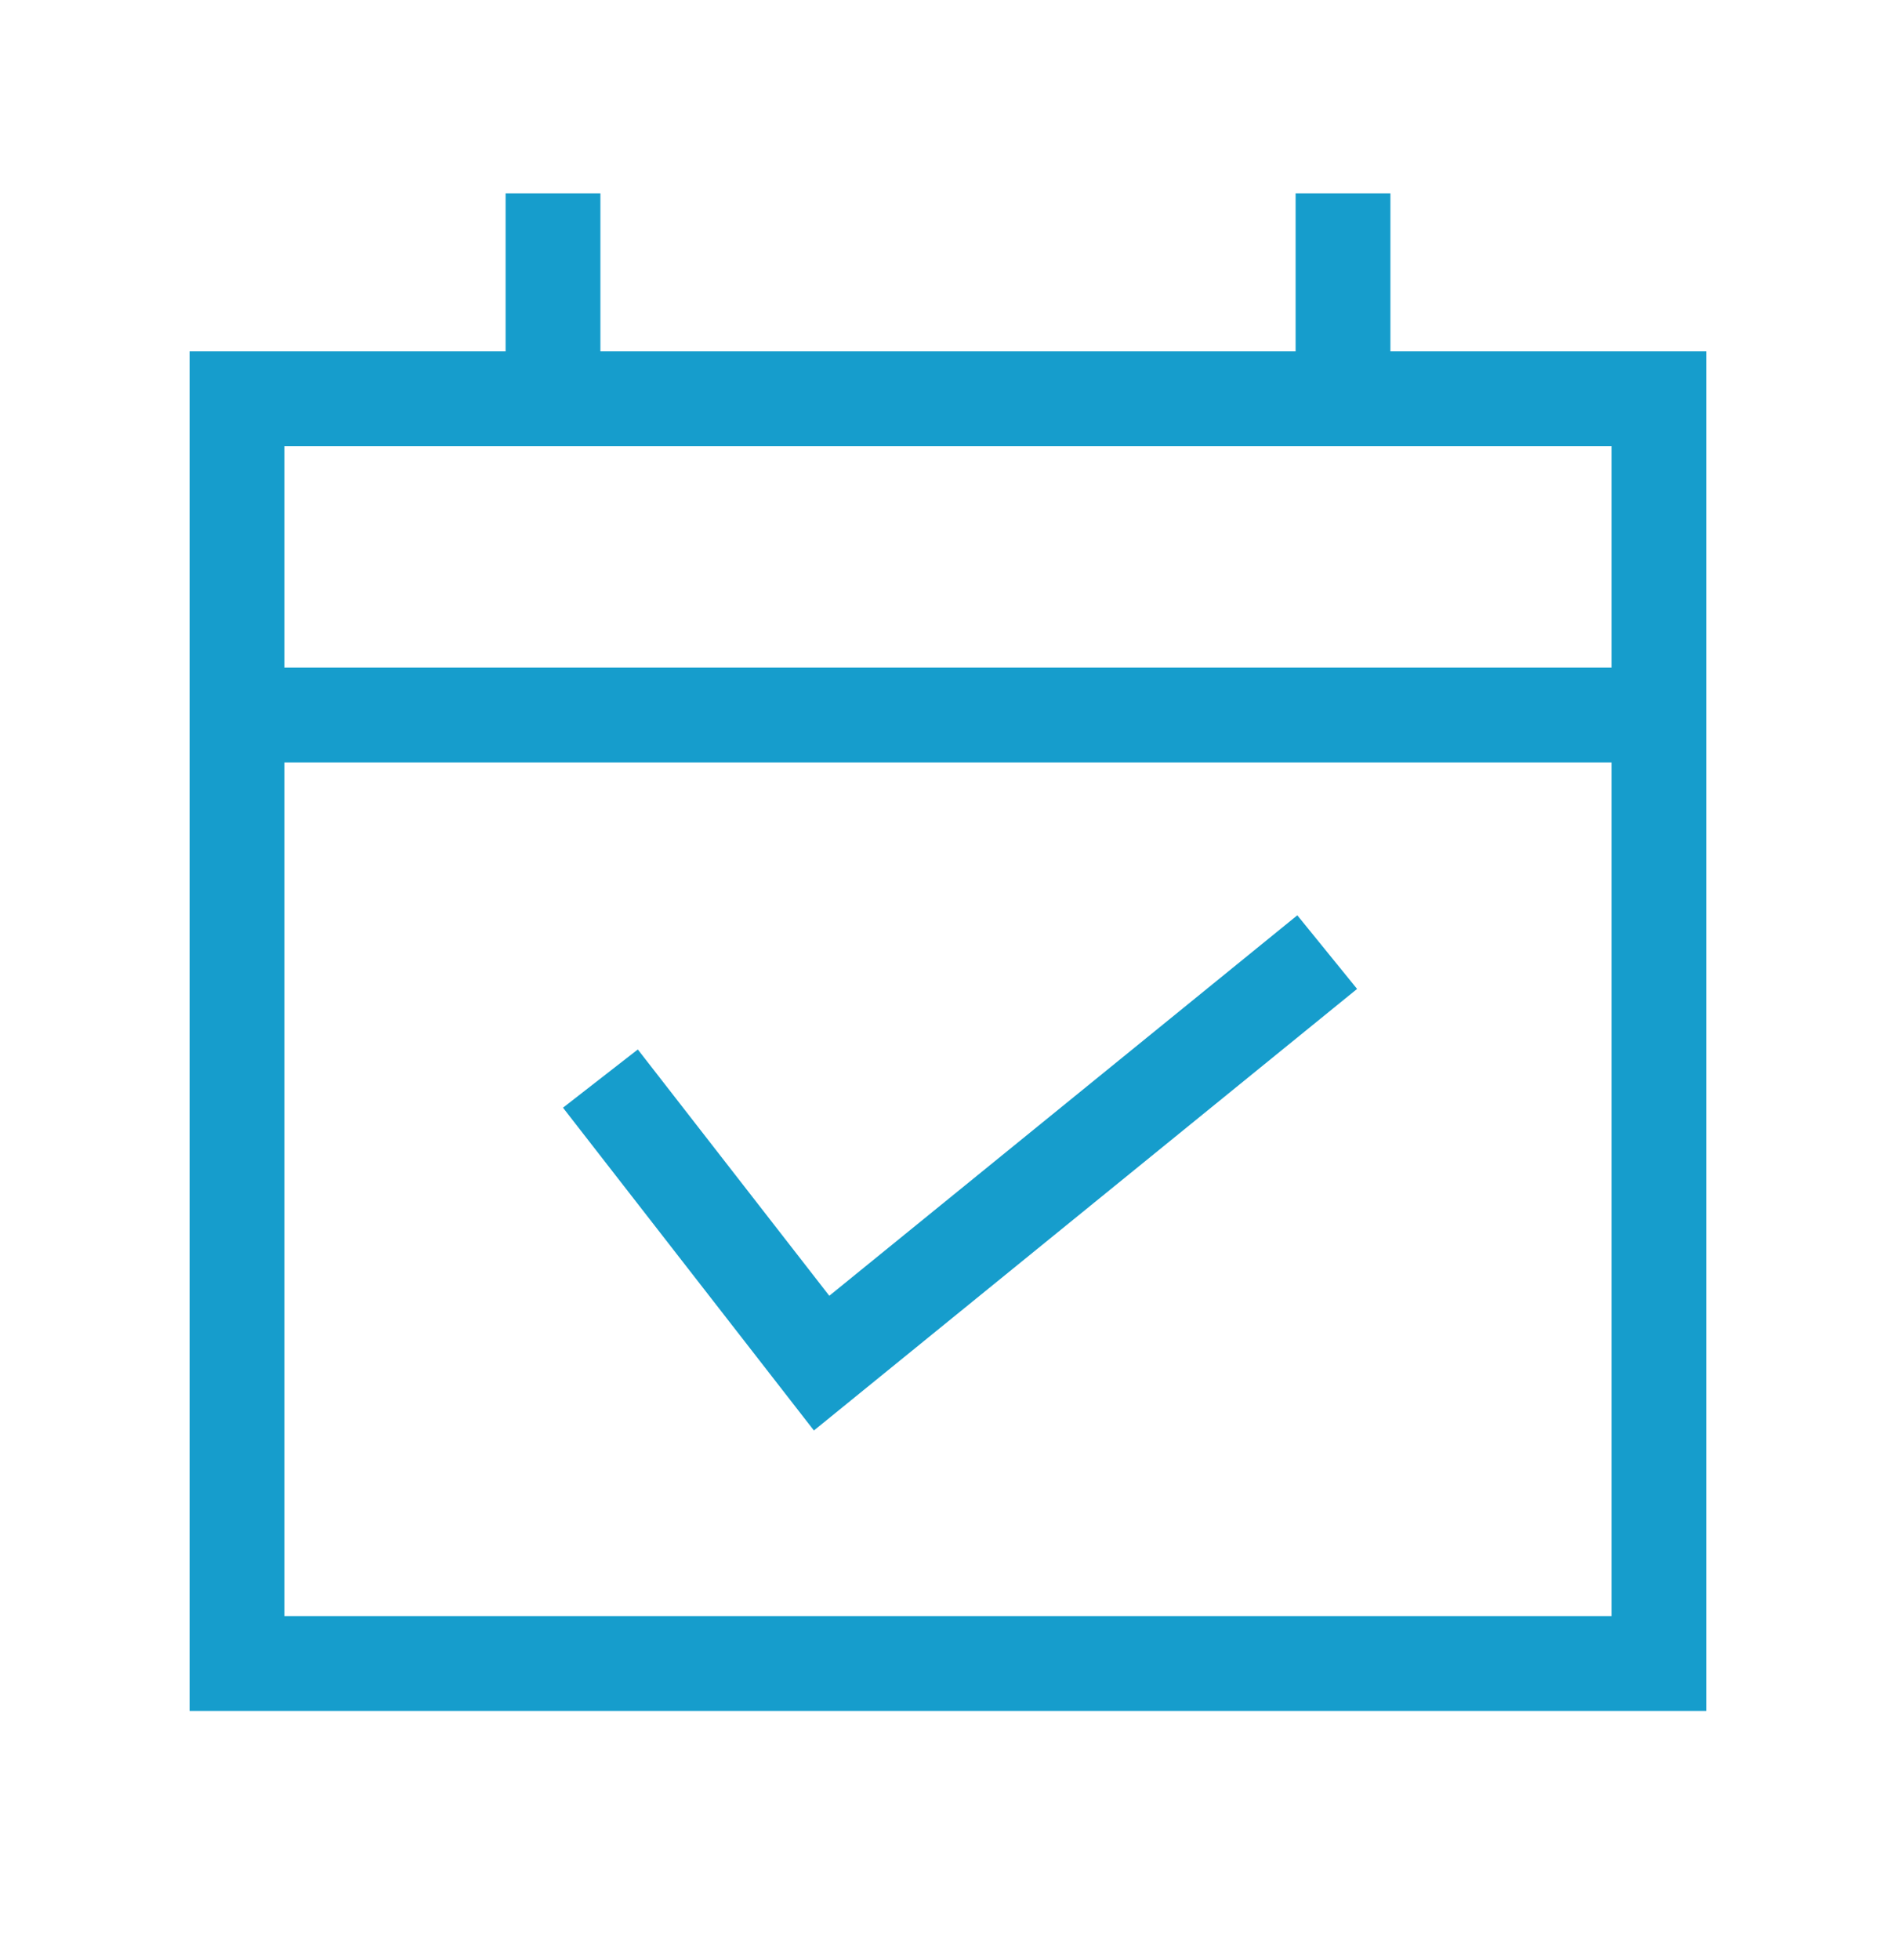
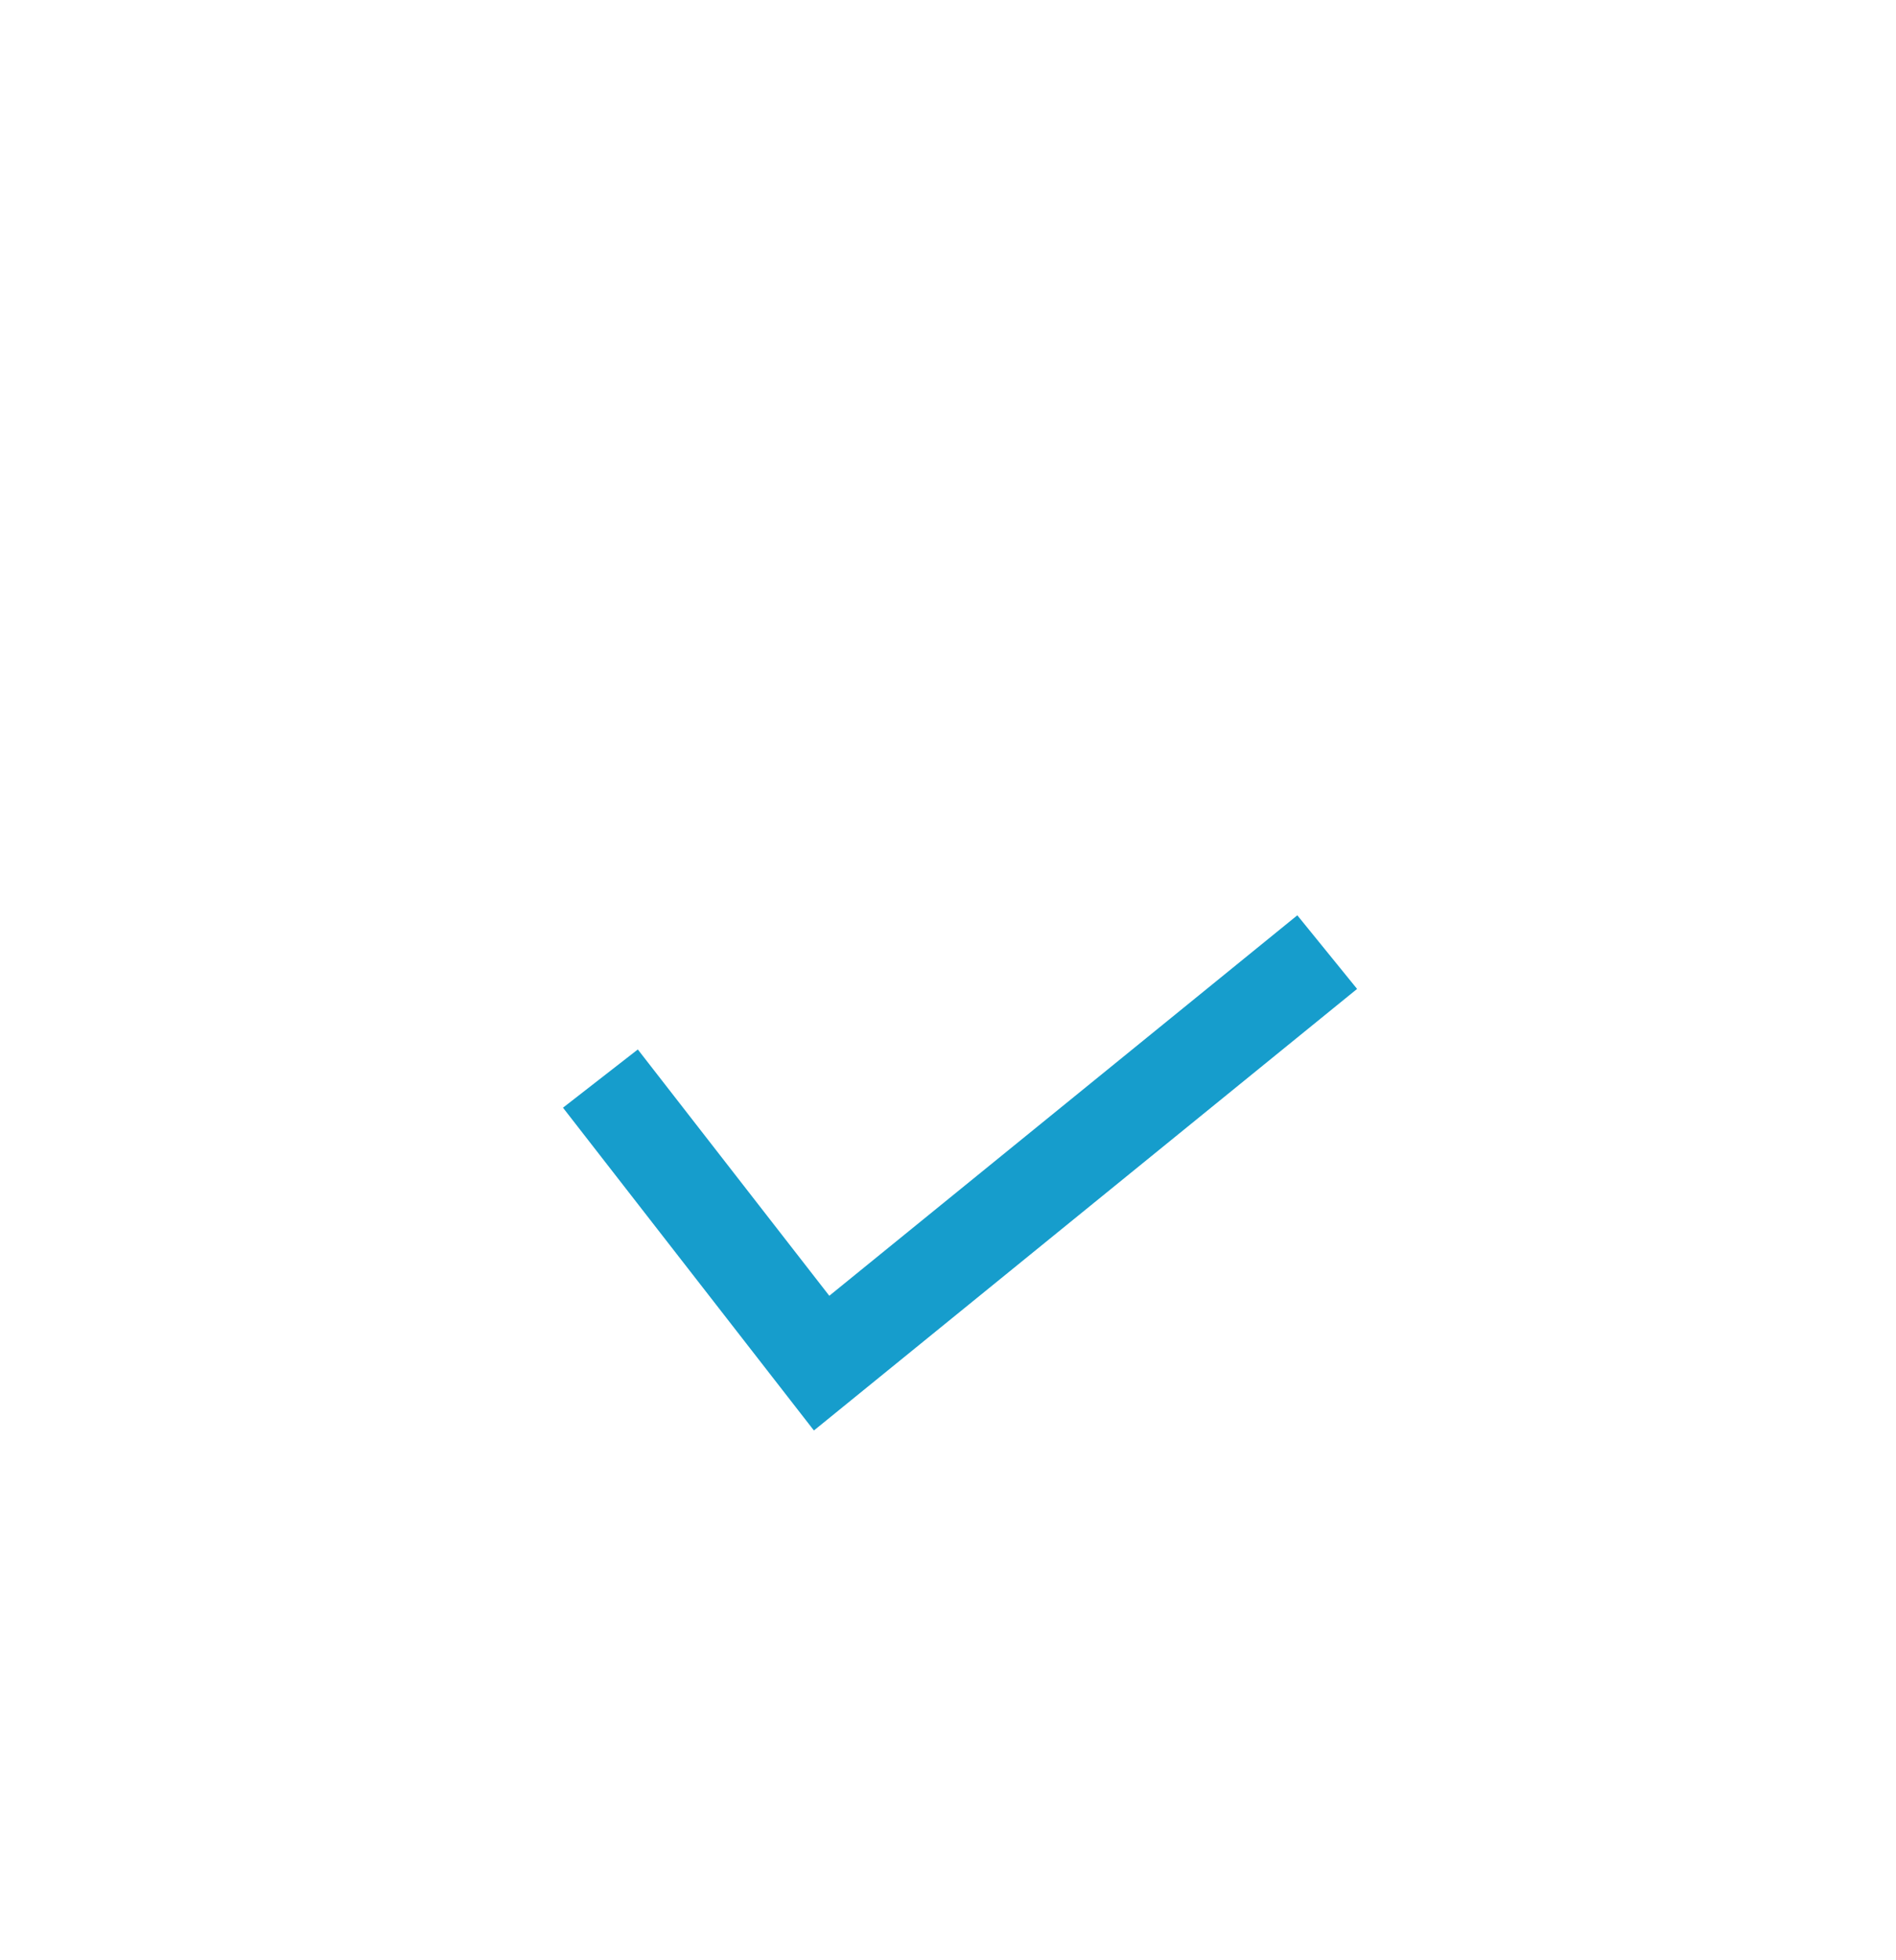
<svg xmlns="http://www.w3.org/2000/svg" width="30" height="31" viewBox="0 0 30 31" fill="none">
-   <path d="M3.75 6.307h22.5v20H3.75v-20zm22.5 5H3.75m5-5v-2.5m12.5 2.5v-2.5" stroke="#169DCC" stroke-width="1.5" stroke-linecap="square" />
  <path d="M9.5 17.057l3.5 4.5 8-6.5" stroke="#169DCC" stroke-width="1.5" />
</svg>